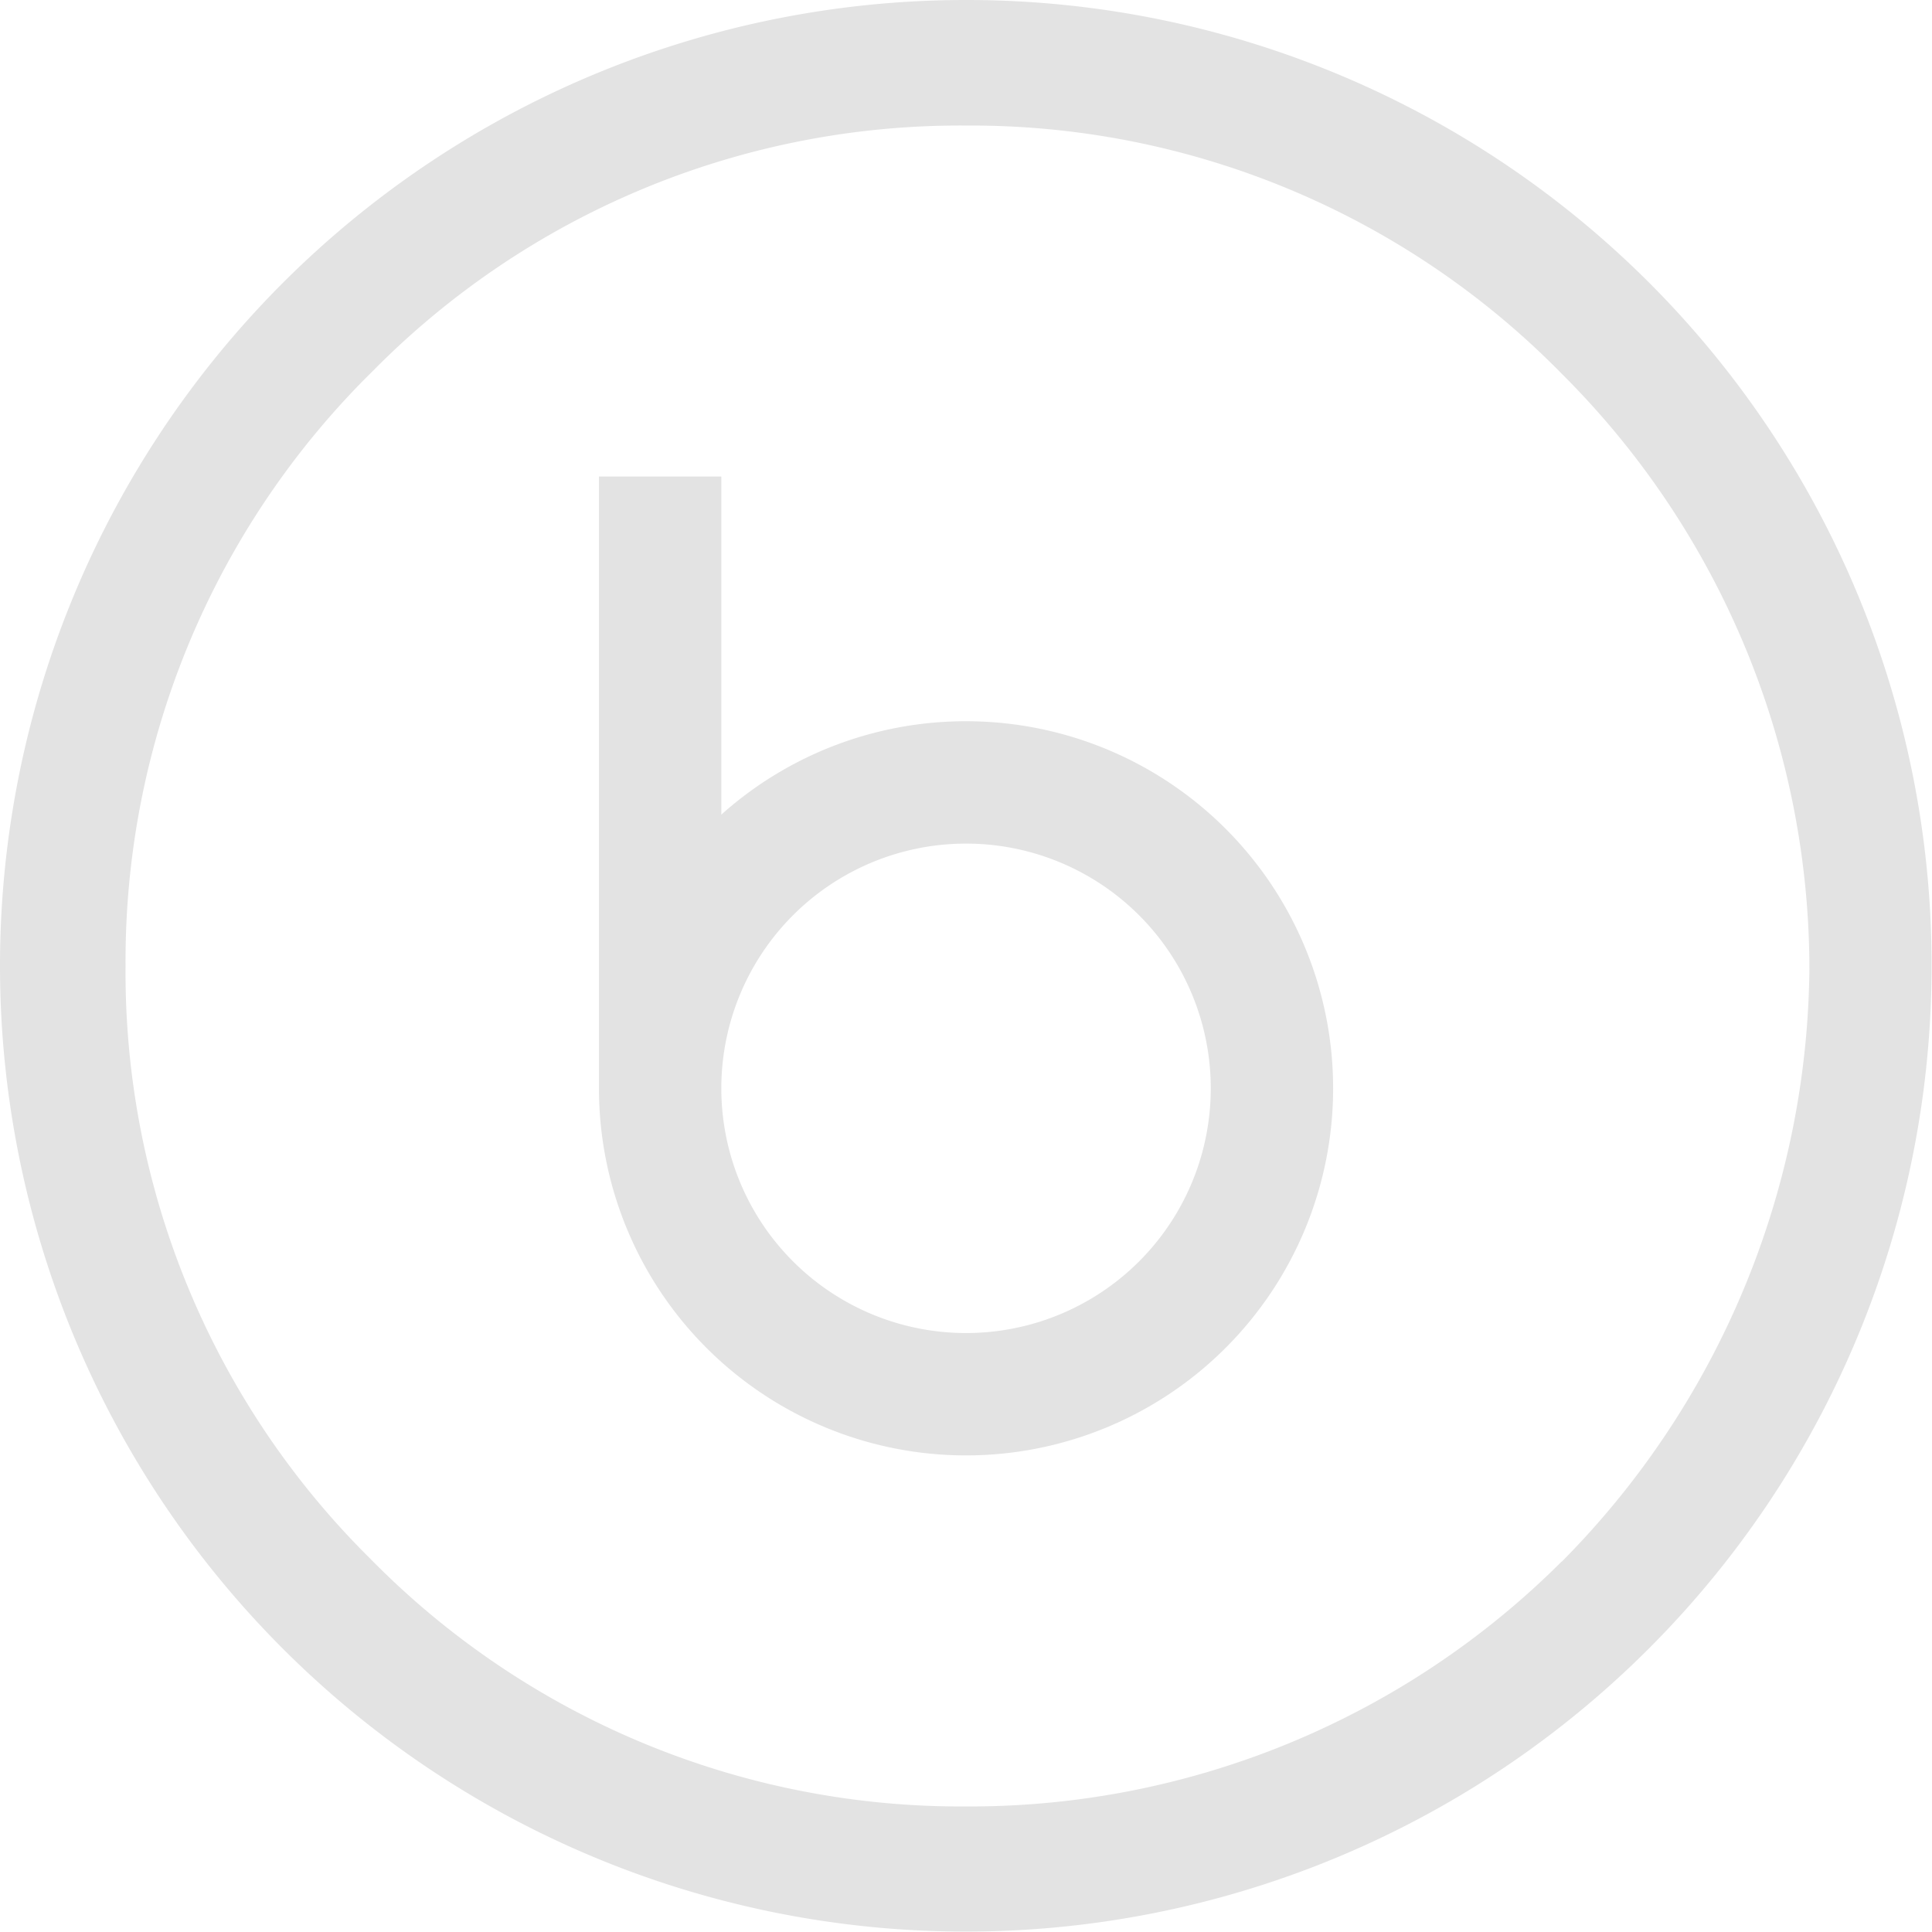
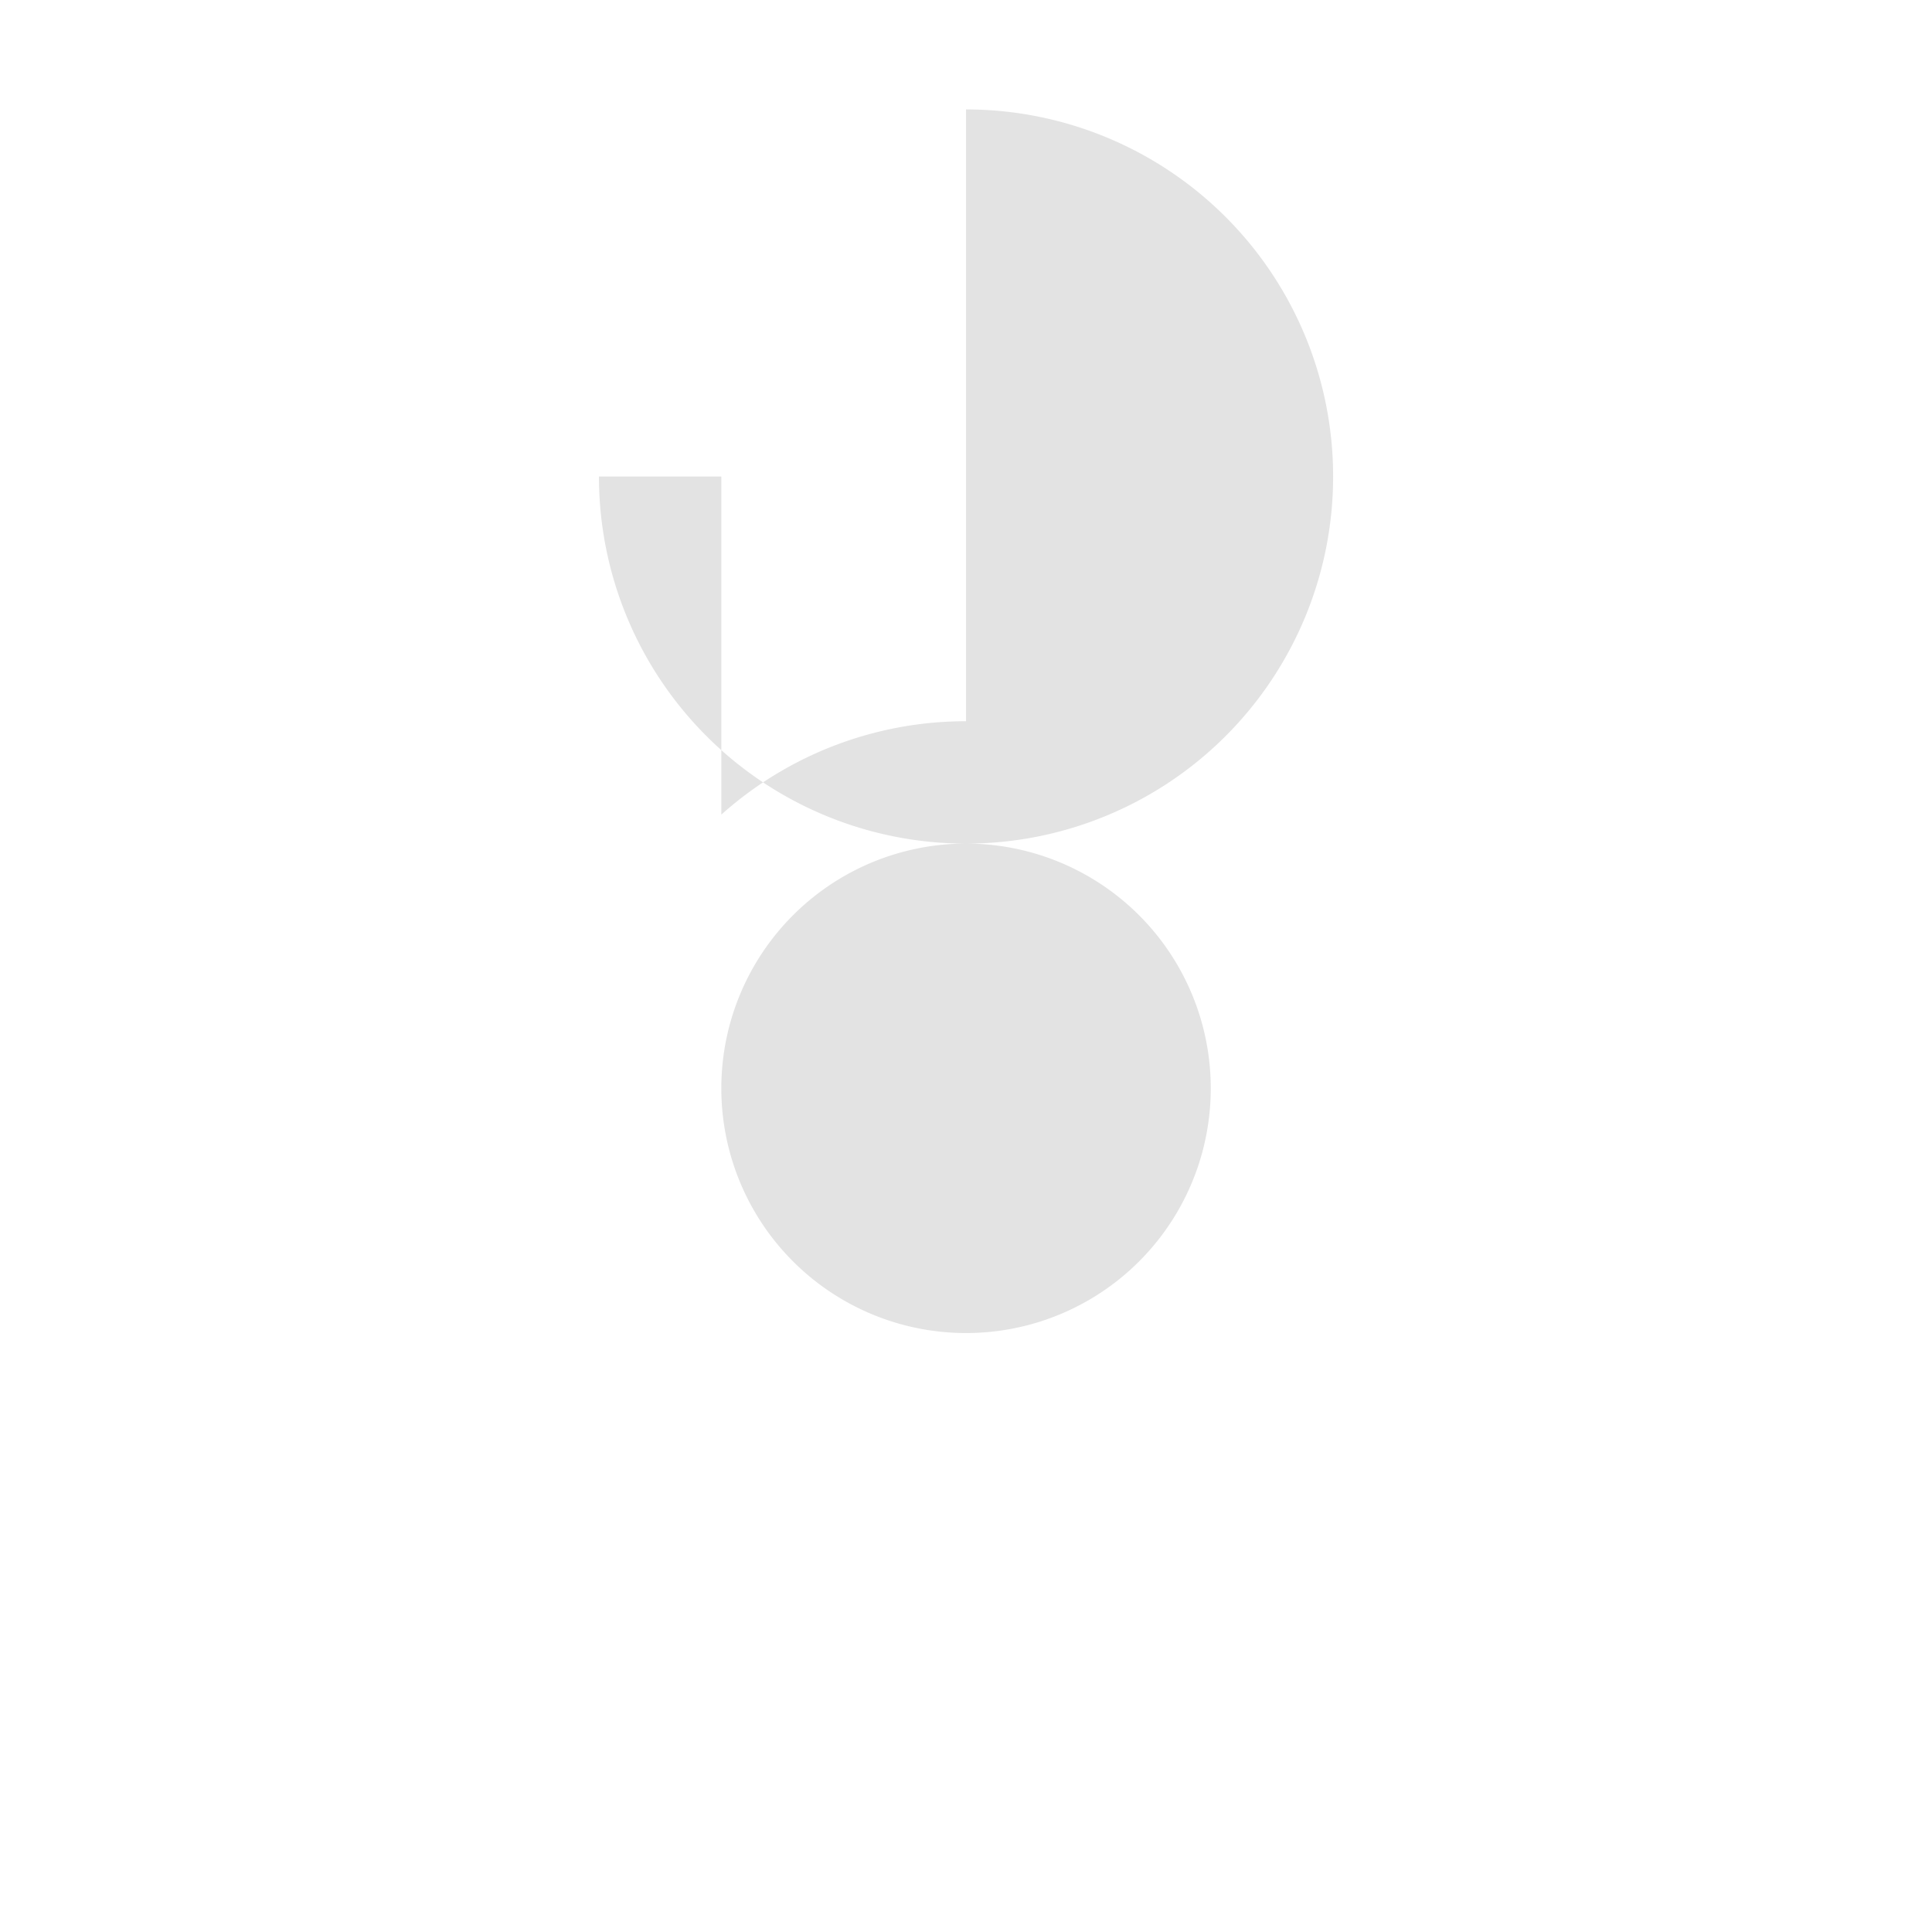
<svg xmlns="http://www.w3.org/2000/svg" width="23.605" height="23.605" viewBox="0 0 23.605 23.605">
  <defs>
    <style>.a{fill:#e3e3e3;}</style>
  </defs>
-   <path class="a" d="M23.085,17.79a4.479,4.479,0,0,0-2.99,1.141V14.8H18.6v7.475a4.485,4.485,0,1,0,4.485-4.485Zm0,7.475a2.99,2.99,0,1,1,2.99-2.99A2.989,2.989,0,0,1,23.085,25.265Z" transform="translate(-11.282 -8.978)" />
-   <path class="a" d="M11.8,0A11.8,11.8,0,1,0,23.6,11.8,11.787,11.787,0,0,0,11.8,0Zm7.278,19.081a10.234,10.234,0,0,1-7.278,2.99,10.11,10.11,0,0,1-7.278-3.029A10.076,10.076,0,0,1,1.534,11.8,10.11,10.11,0,0,1,4.564,4.524,10.076,10.076,0,0,1,11.8,1.534a10.11,10.11,0,0,1,7.278,3.029,10.271,10.271,0,0,1,3.029,7.278A10.417,10.417,0,0,1,19.081,19.081Z" />
+   <path class="a" d="M23.085,17.79a4.479,4.479,0,0,0-2.99,1.141V14.8H18.6a4.485,4.485,0,1,0,4.485-4.485Zm0,7.475a2.99,2.99,0,1,1,2.99-2.99A2.989,2.989,0,0,1,23.085,25.265Z" transform="translate(-11.282 -8.978)" />
</svg>